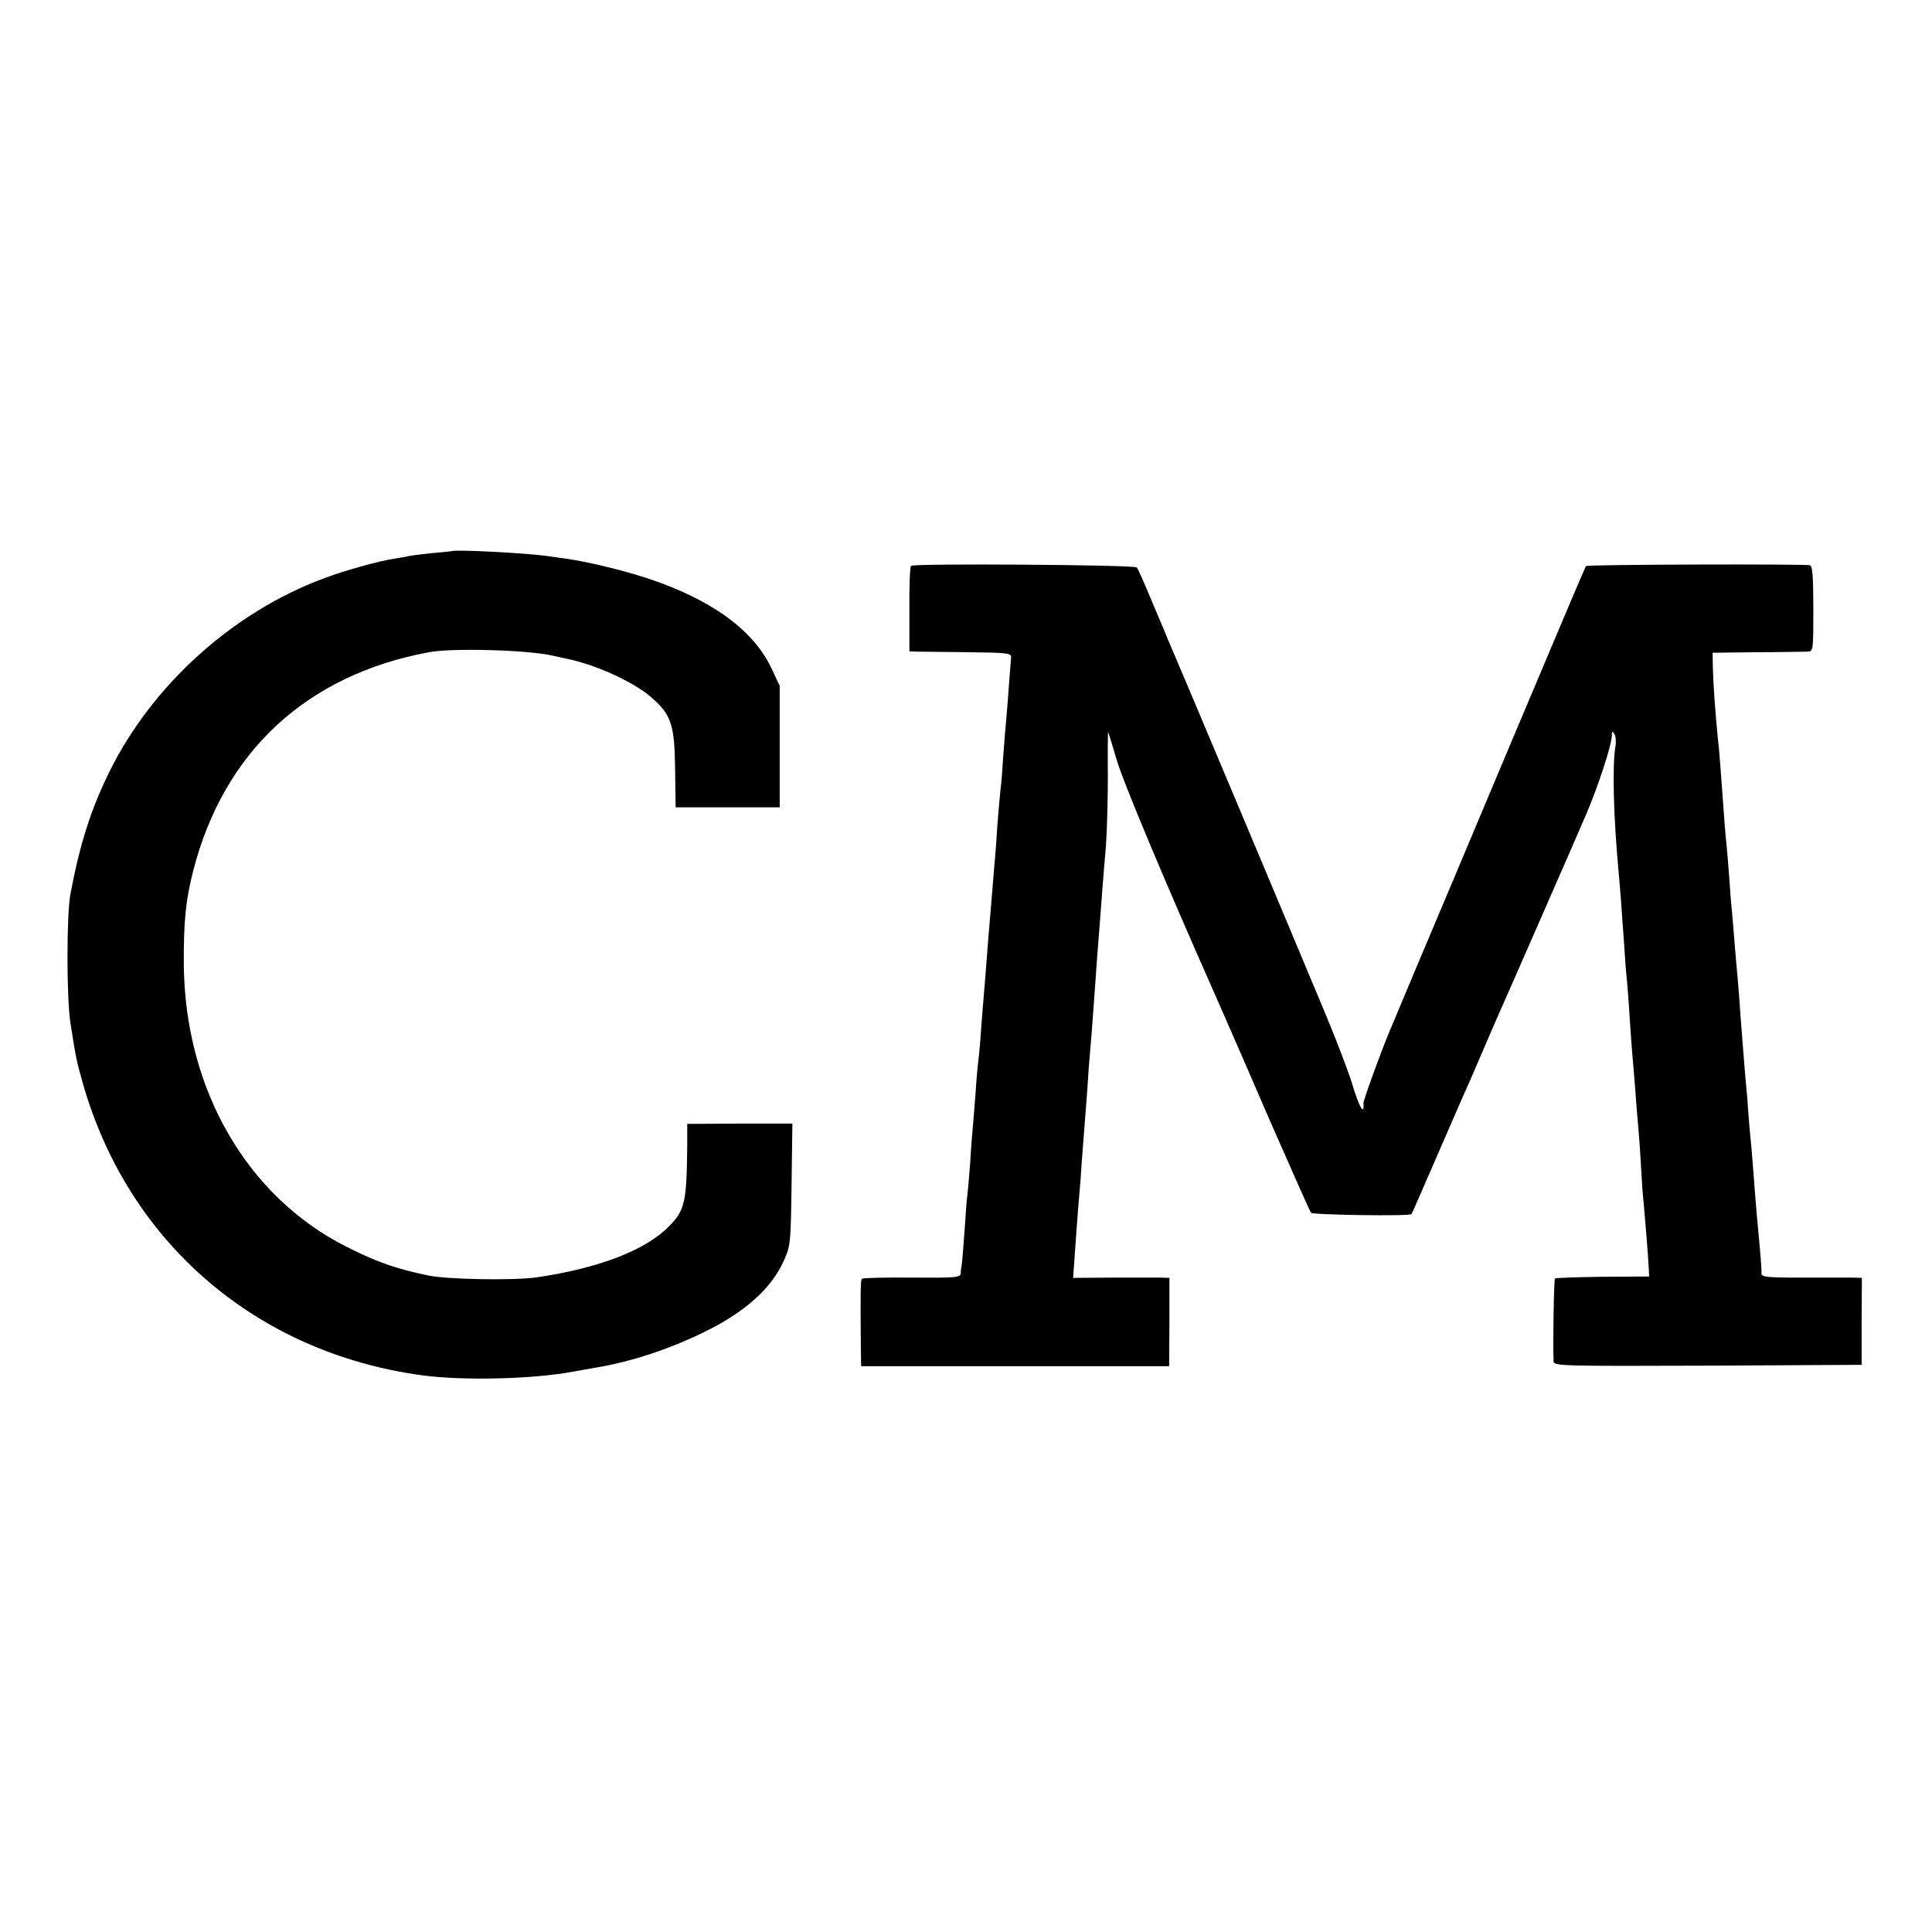
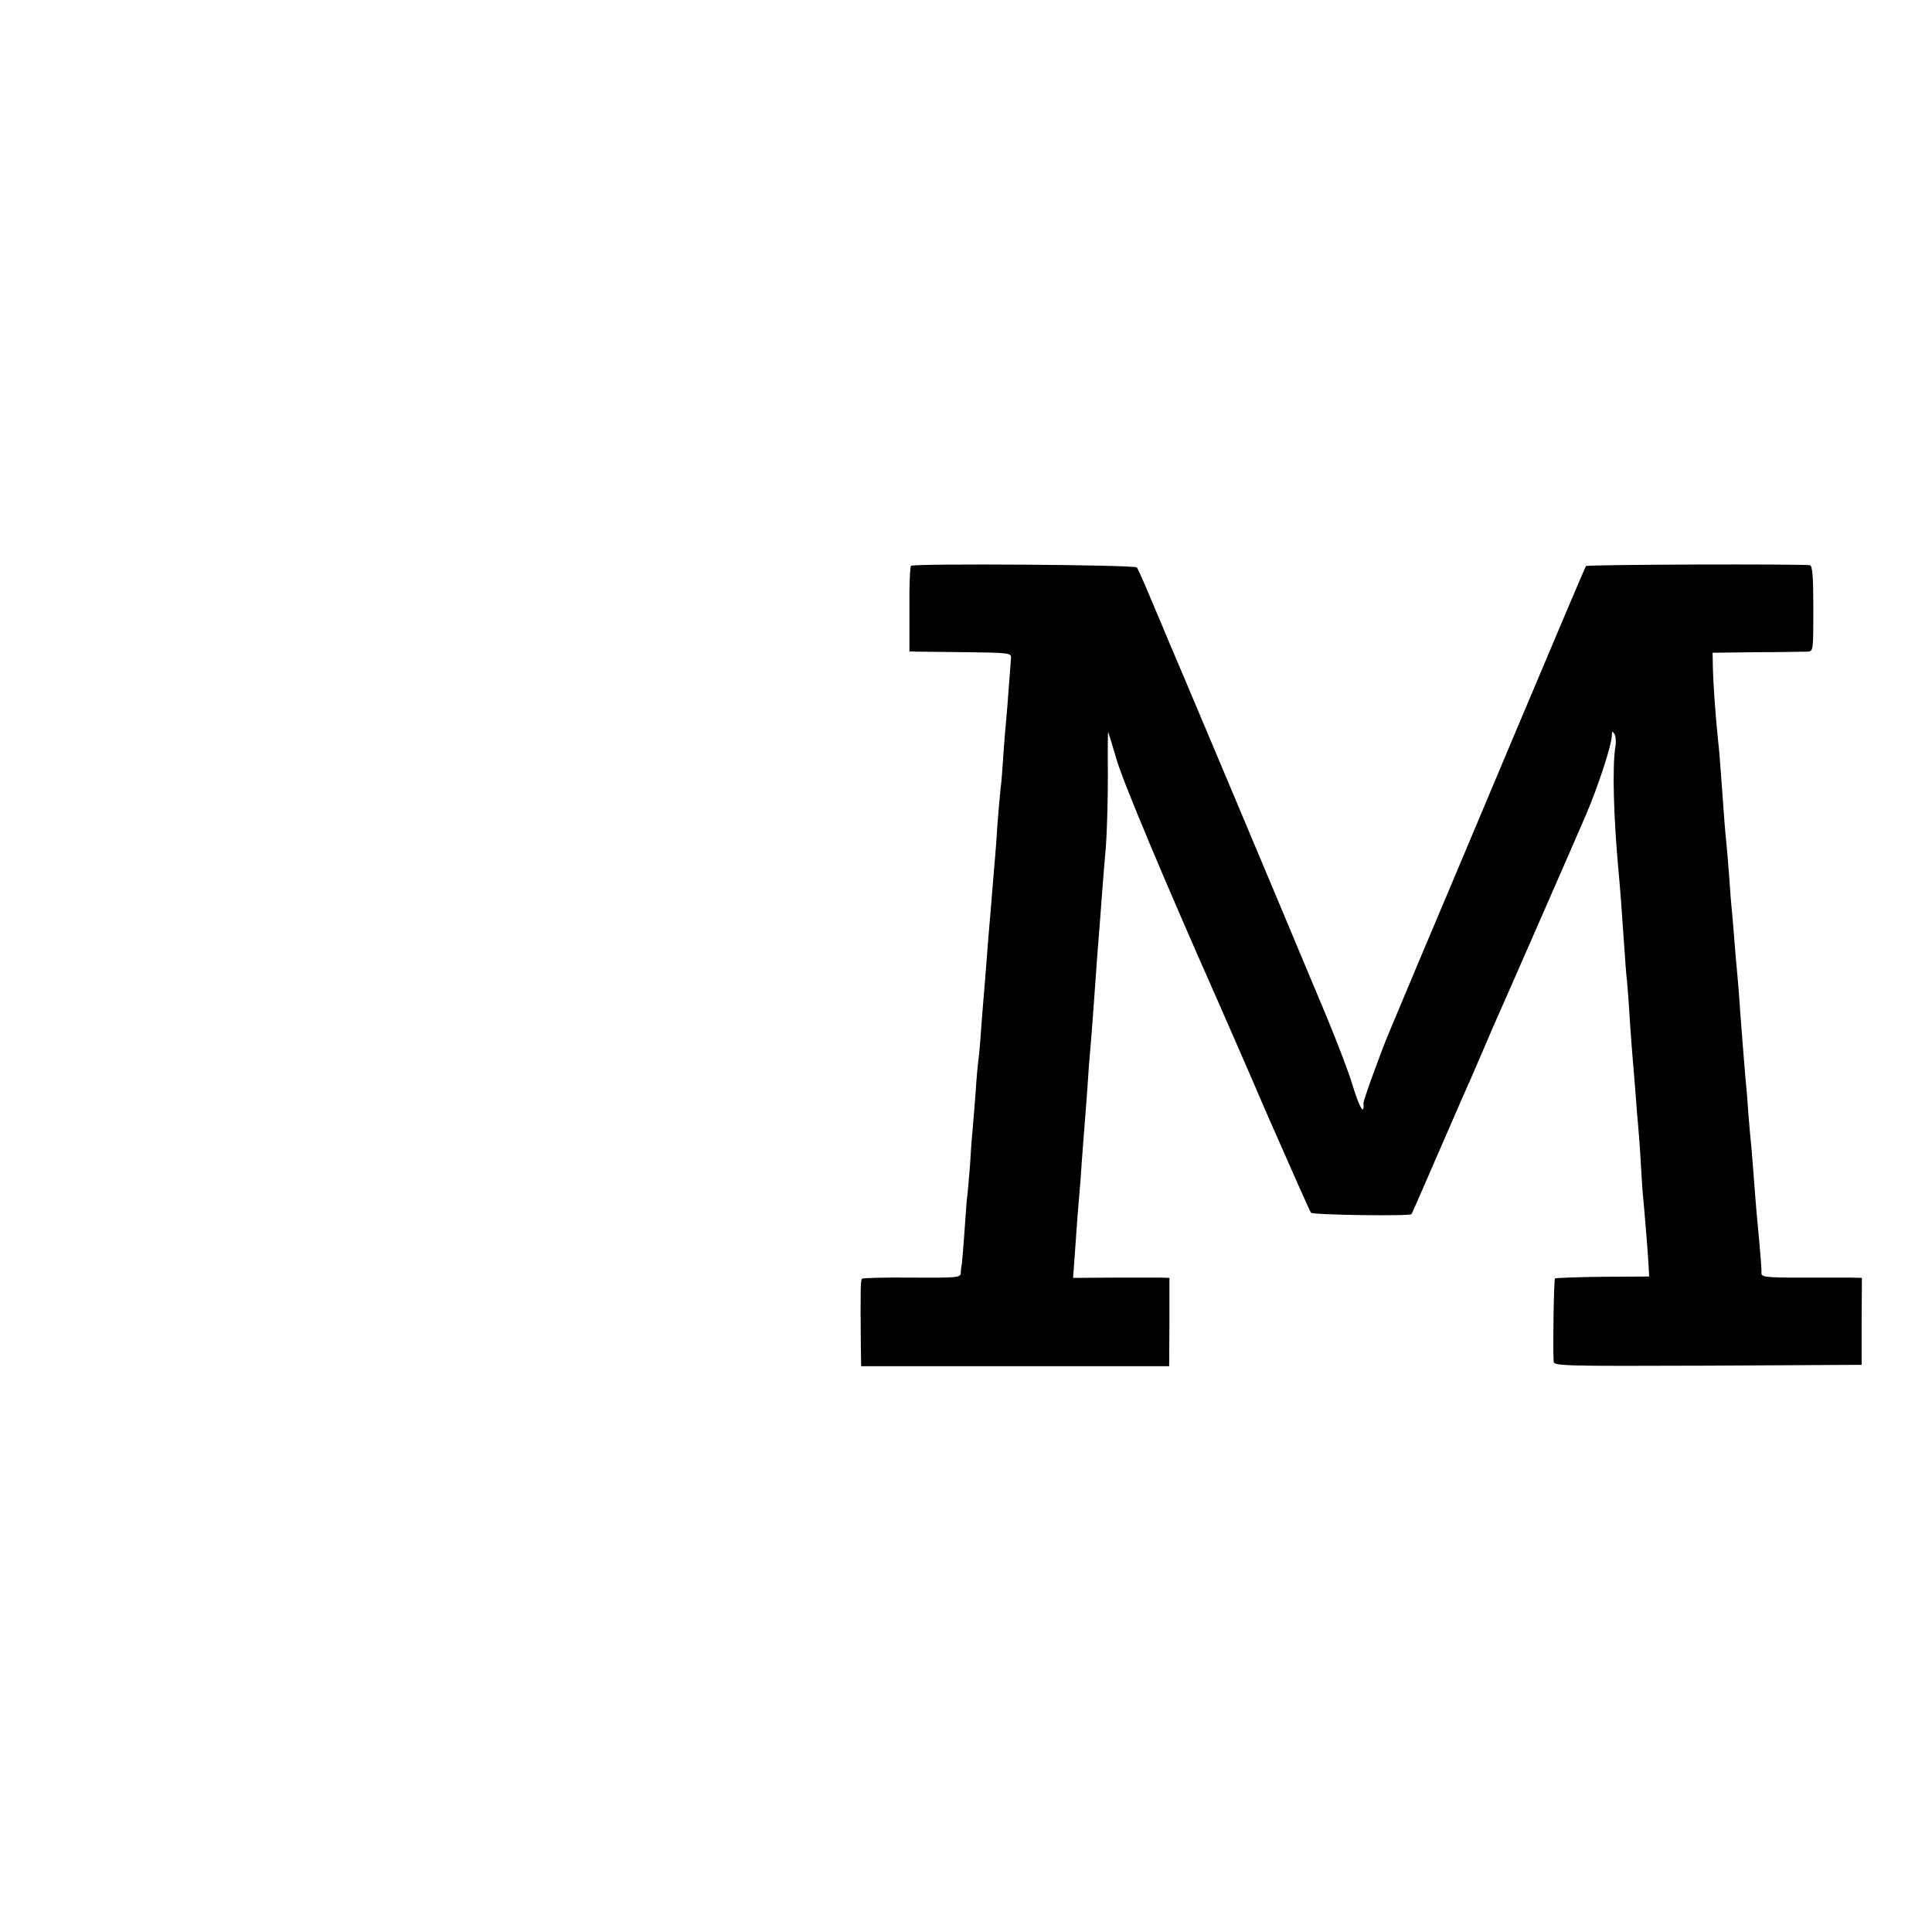
<svg xmlns="http://www.w3.org/2000/svg" version="1.0" width="700pt" height="700pt" viewBox="0 0 700 700" preserveAspectRatio="xMidYMid meet">
  <g transform="translate(0,700) scale(0.1,-0.1)" fill="#000000" stroke="none">
-     <path d="M1637 5003 c-1 0 -33 -4 -72 -7 -38 -4 -77 -9 -85 -11 -8 -2 -31 -6 -50 -9 -56 -8 -185 -44 -258 -72 -328 -122 -621 -386 -776 -701 -67 -136 -107 -262 -141 -443 -14 -76 -14 -375 0 -465 20 -128 21 -134 44 -216 163 -579 628 -980 1230 -1062 148 -20 402 -14 546 13 28 5 66 12 85 15 130 22 267 67 400 133 139 69 233 153 277 248 27 58 28 63 31 281 l3 222 -190 0 -191 -1 0 -76 c-2 -208 -8 -237 -67 -296 -84 -86 -254 -151 -478 -184 -83 -12 -325 -8 -395 7 -118 25 -184 48 -295 104 -361 182 -585 571 -589 1022 -1 157 7 234 34 340 111 432 411 710 855 792 85 16 357 8 445 -12 14 -3 36 -8 50 -11 103 -20 243 -83 308 -139 74 -64 86 -99 88 -260 l2 -140 188 0 189 0 0 220 0 220 -31 66 c-66 138 -219 248 -449 324 -93 30 -212 59 -295 71 -25 3 -54 8 -65 9 -71 11 -341 25 -348 18z" />
    <path d="M3301 4950 c-4 -3 -7 -74 -6 -157 l0 -153 25 -1 c14 0 97 -1 185 -2 153 -2 160 -3 158 -22 -1 -11 -4 -58 -8 -105 -3 -47 -8 -103 -10 -125 -2 -22 -7 -78 -10 -125 -3 -47 -7 -101 -10 -120 -2 -19 -7 -75 -11 -125 -3 -49 -7 -106 -9 -125 -2 -19 -6 -73 -10 -120 -4 -47 -8 -101 -10 -120 -2 -19 -6 -75 -10 -125 -4 -49 -8 -106 -10 -125 -2 -19 -6 -75 -10 -125 -3 -49 -8 -101 -10 -115 -2 -14 -7 -65 -10 -115 -4 -49 -8 -106 -10 -125 -2 -19 -7 -80 -10 -135 -4 -55 -9 -107 -10 -115 -2 -9 -6 -65 -10 -125 -4 -60 -9 -116 -10 -124 -2 -9 -4 -24 -4 -34 -1 -16 -16 -17 -176 -16 -97 1 -178 -1 -182 -4 -5 -6 -6 -37 -4 -247 l1 -70 558 0 558 0 1 160 0 160 -31 1 c-17 0 -96 0 -175 0 l-143 -1 7 97 c4 54 8 116 10 138 2 22 6 76 10 120 5 80 11 149 20 268 3 34 7 98 10 142 4 44 8 98 10 120 2 22 6 83 10 135 4 52 8 115 10 140 4 50 15 190 20 260 2 25 7 90 12 145 4 55 7 171 7 258 -1 87 0 157 1 155 1 -2 15 -46 30 -98 22 -78 173 -438 360 -860 18 -41 102 -232 185 -425 84 -192 156 -354 160 -359 8 -8 357 -13 364 -5 2 2 38 85 81 184 43 99 88 203 100 230 13 28 51 115 85 195 34 80 72 165 83 190 30 68 233 531 282 645 45 104 95 257 95 291 0 15 2 16 9 5 5 -7 7 -28 4 -45 -12 -72 -7 -257 12 -461 5 -54 11 -131 20 -265 3 -47 7 -103 10 -125 2 -22 7 -85 10 -140 4 -55 8 -116 10 -135 2 -19 6 -73 10 -120 3 -47 8 -103 10 -125 2 -22 7 -85 10 -140 3 -55 7 -118 10 -140 4 -41 17 -200 19 -245 l1 -25 -168 -1 c-92 -1 -170 -4 -173 -6 -4 -4 -8 -239 -5 -301 1 -16 32 -17 559 -15 l557 3 0 158 1 157 -36 1 c-19 0 -101 0 -182 0 -131 0 -147 2 -146 17 1 15 -3 63 -17 212 -2 25 -7 81 -10 125 -3 44 -8 100 -10 125 -3 25 -7 74 -10 110 -2 36 -7 97 -11 135 -9 111 -12 144 -19 240 -3 50 -8 108 -10 130 -2 22 -7 74 -10 115 -3 41 -8 95 -10 120 -3 25 -7 81 -10 125 -3 44 -8 98 -10 120 -4 38 -7 71 -20 255 -3 41 -7 93 -10 115 -10 97 -18 214 -19 265 l-1 55 160 2 c88 0 170 2 183 2 22 1 22 2 22 155 0 114 -3 155 -12 158 -18 5 -806 3 -812 -3 -2 -2 -124 -290 -271 -639 -147 -349 -298 -709 -337 -800 -38 -91 -85 -202 -104 -248 -29 -68 -95 -250 -94 -259 4 -48 -15 -16 -40 67 -12 41 -55 154 -95 250 -184 441 -553 1317 -570 1355 -7 17 -34 82 -61 145 -26 63 -51 119 -55 124 -9 10 -805 15 -818 6z" />
  </g>
</svg>